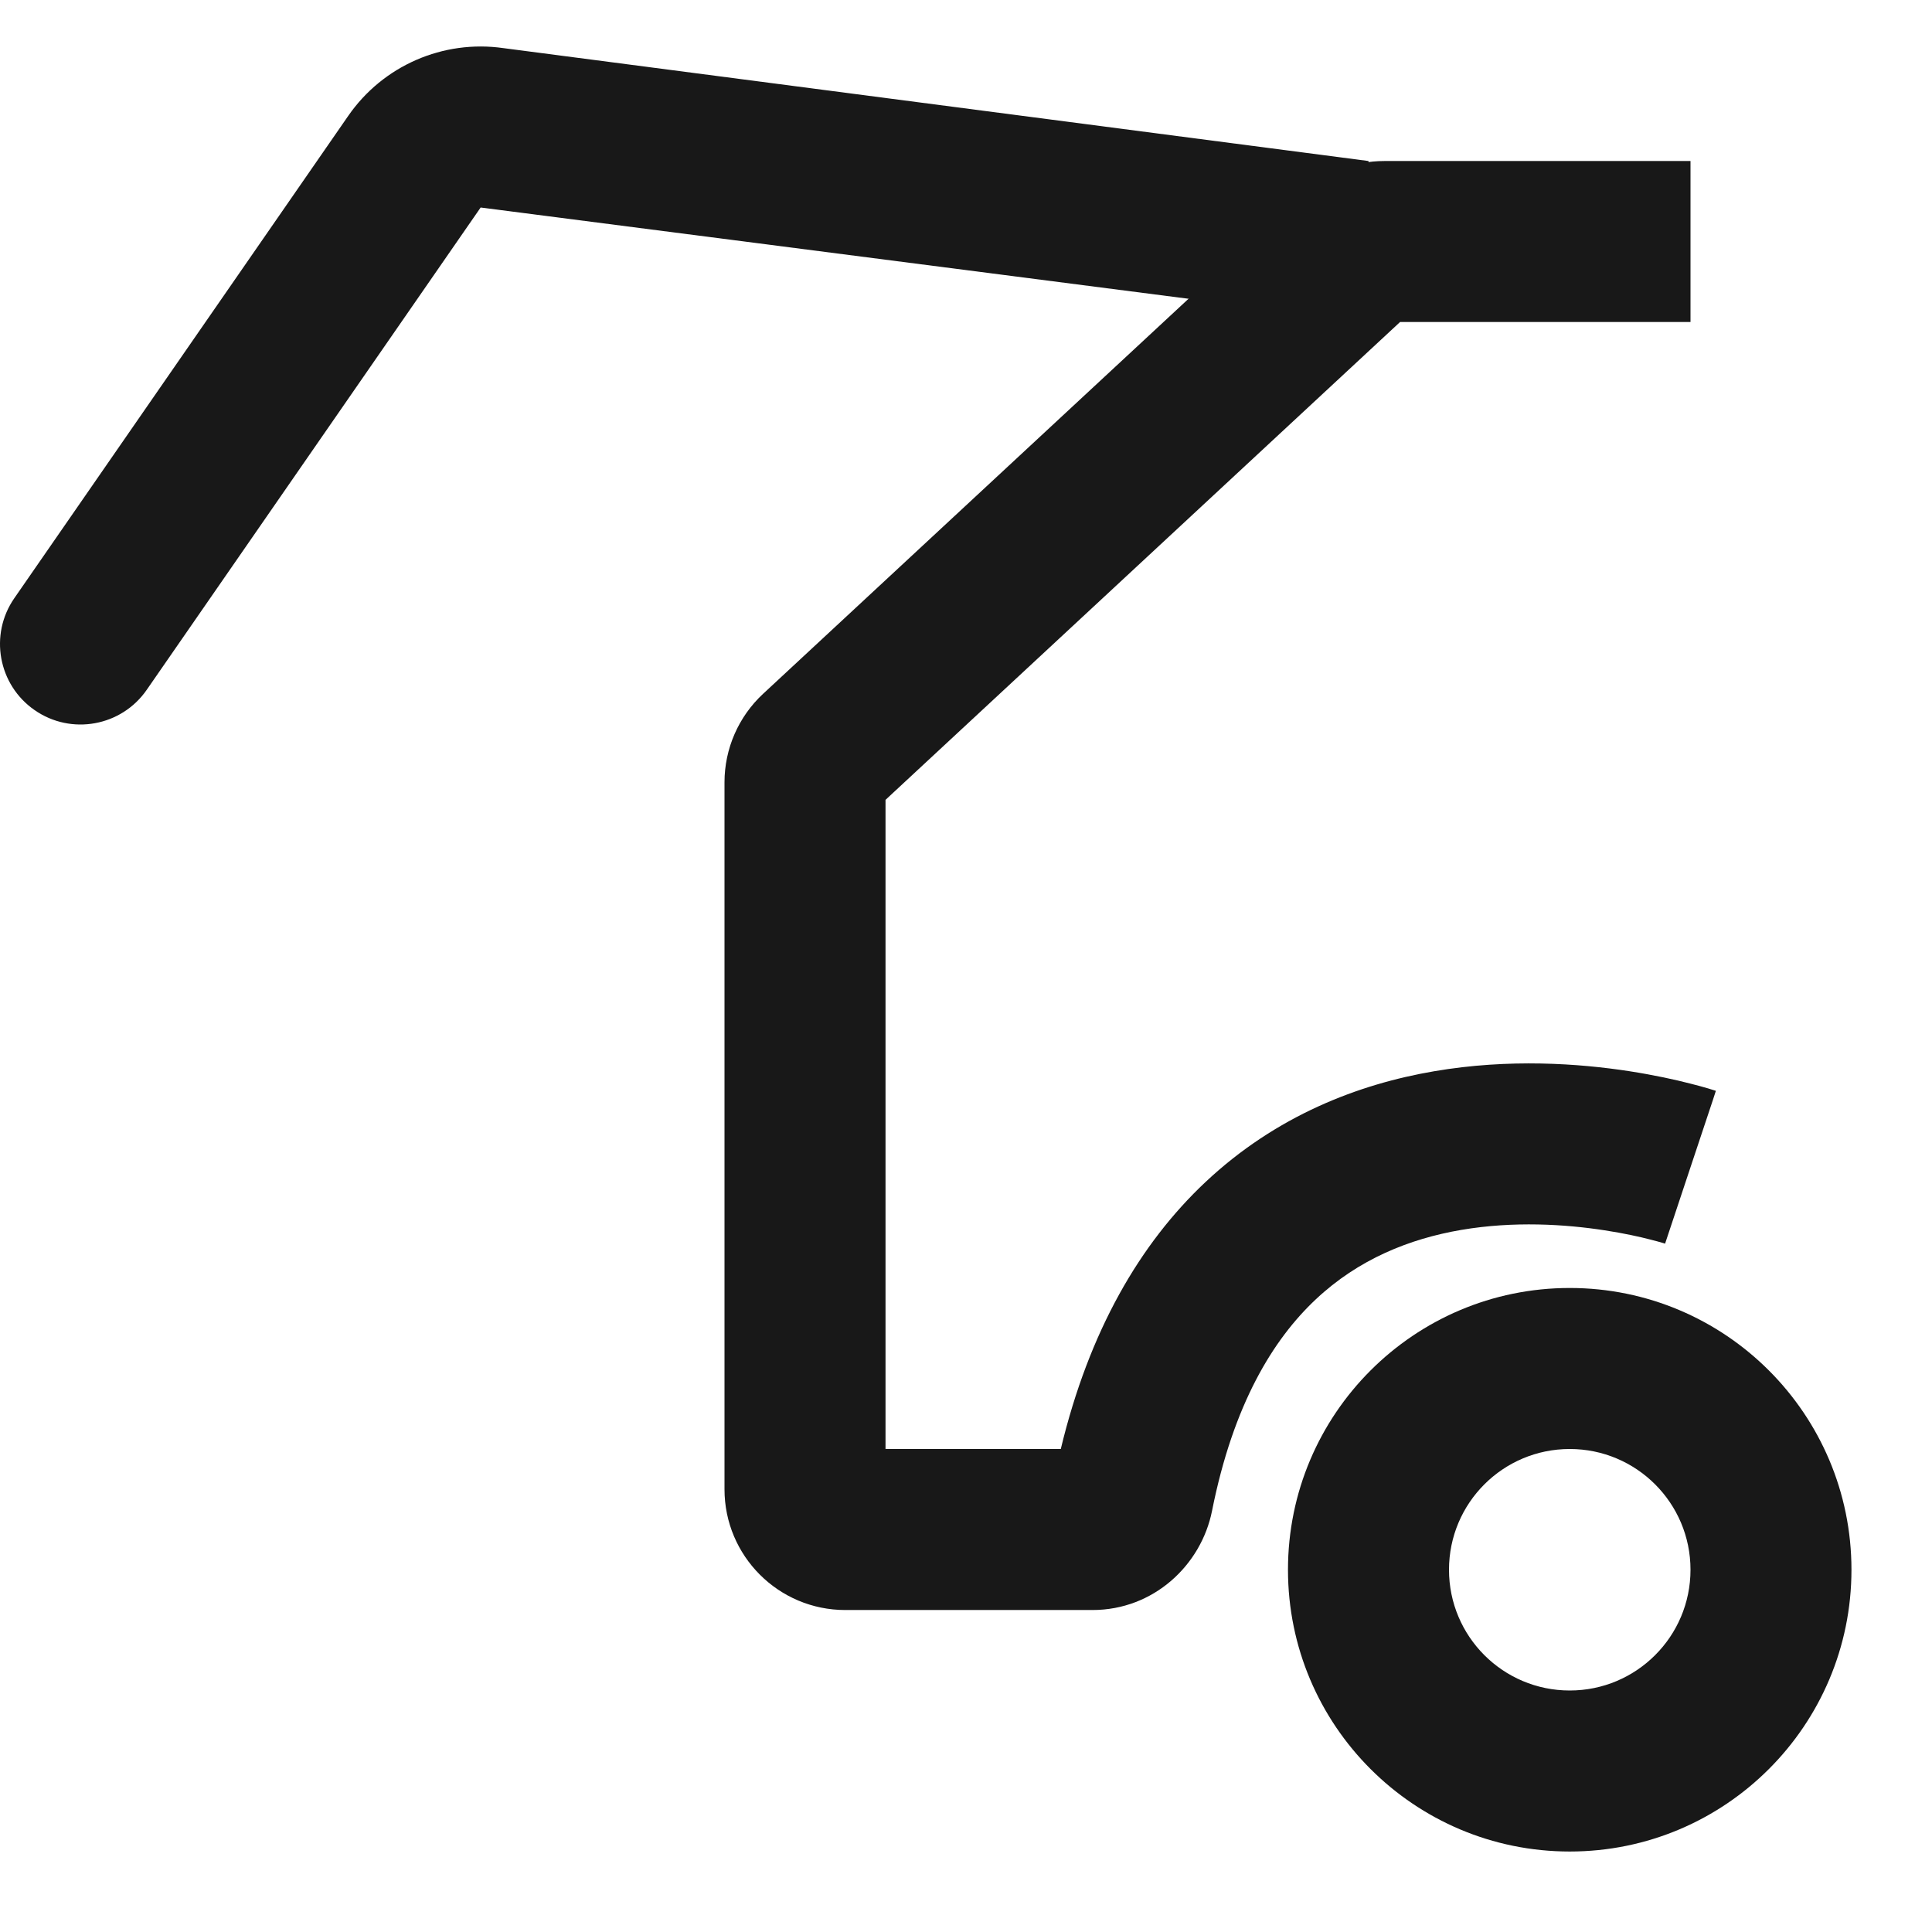
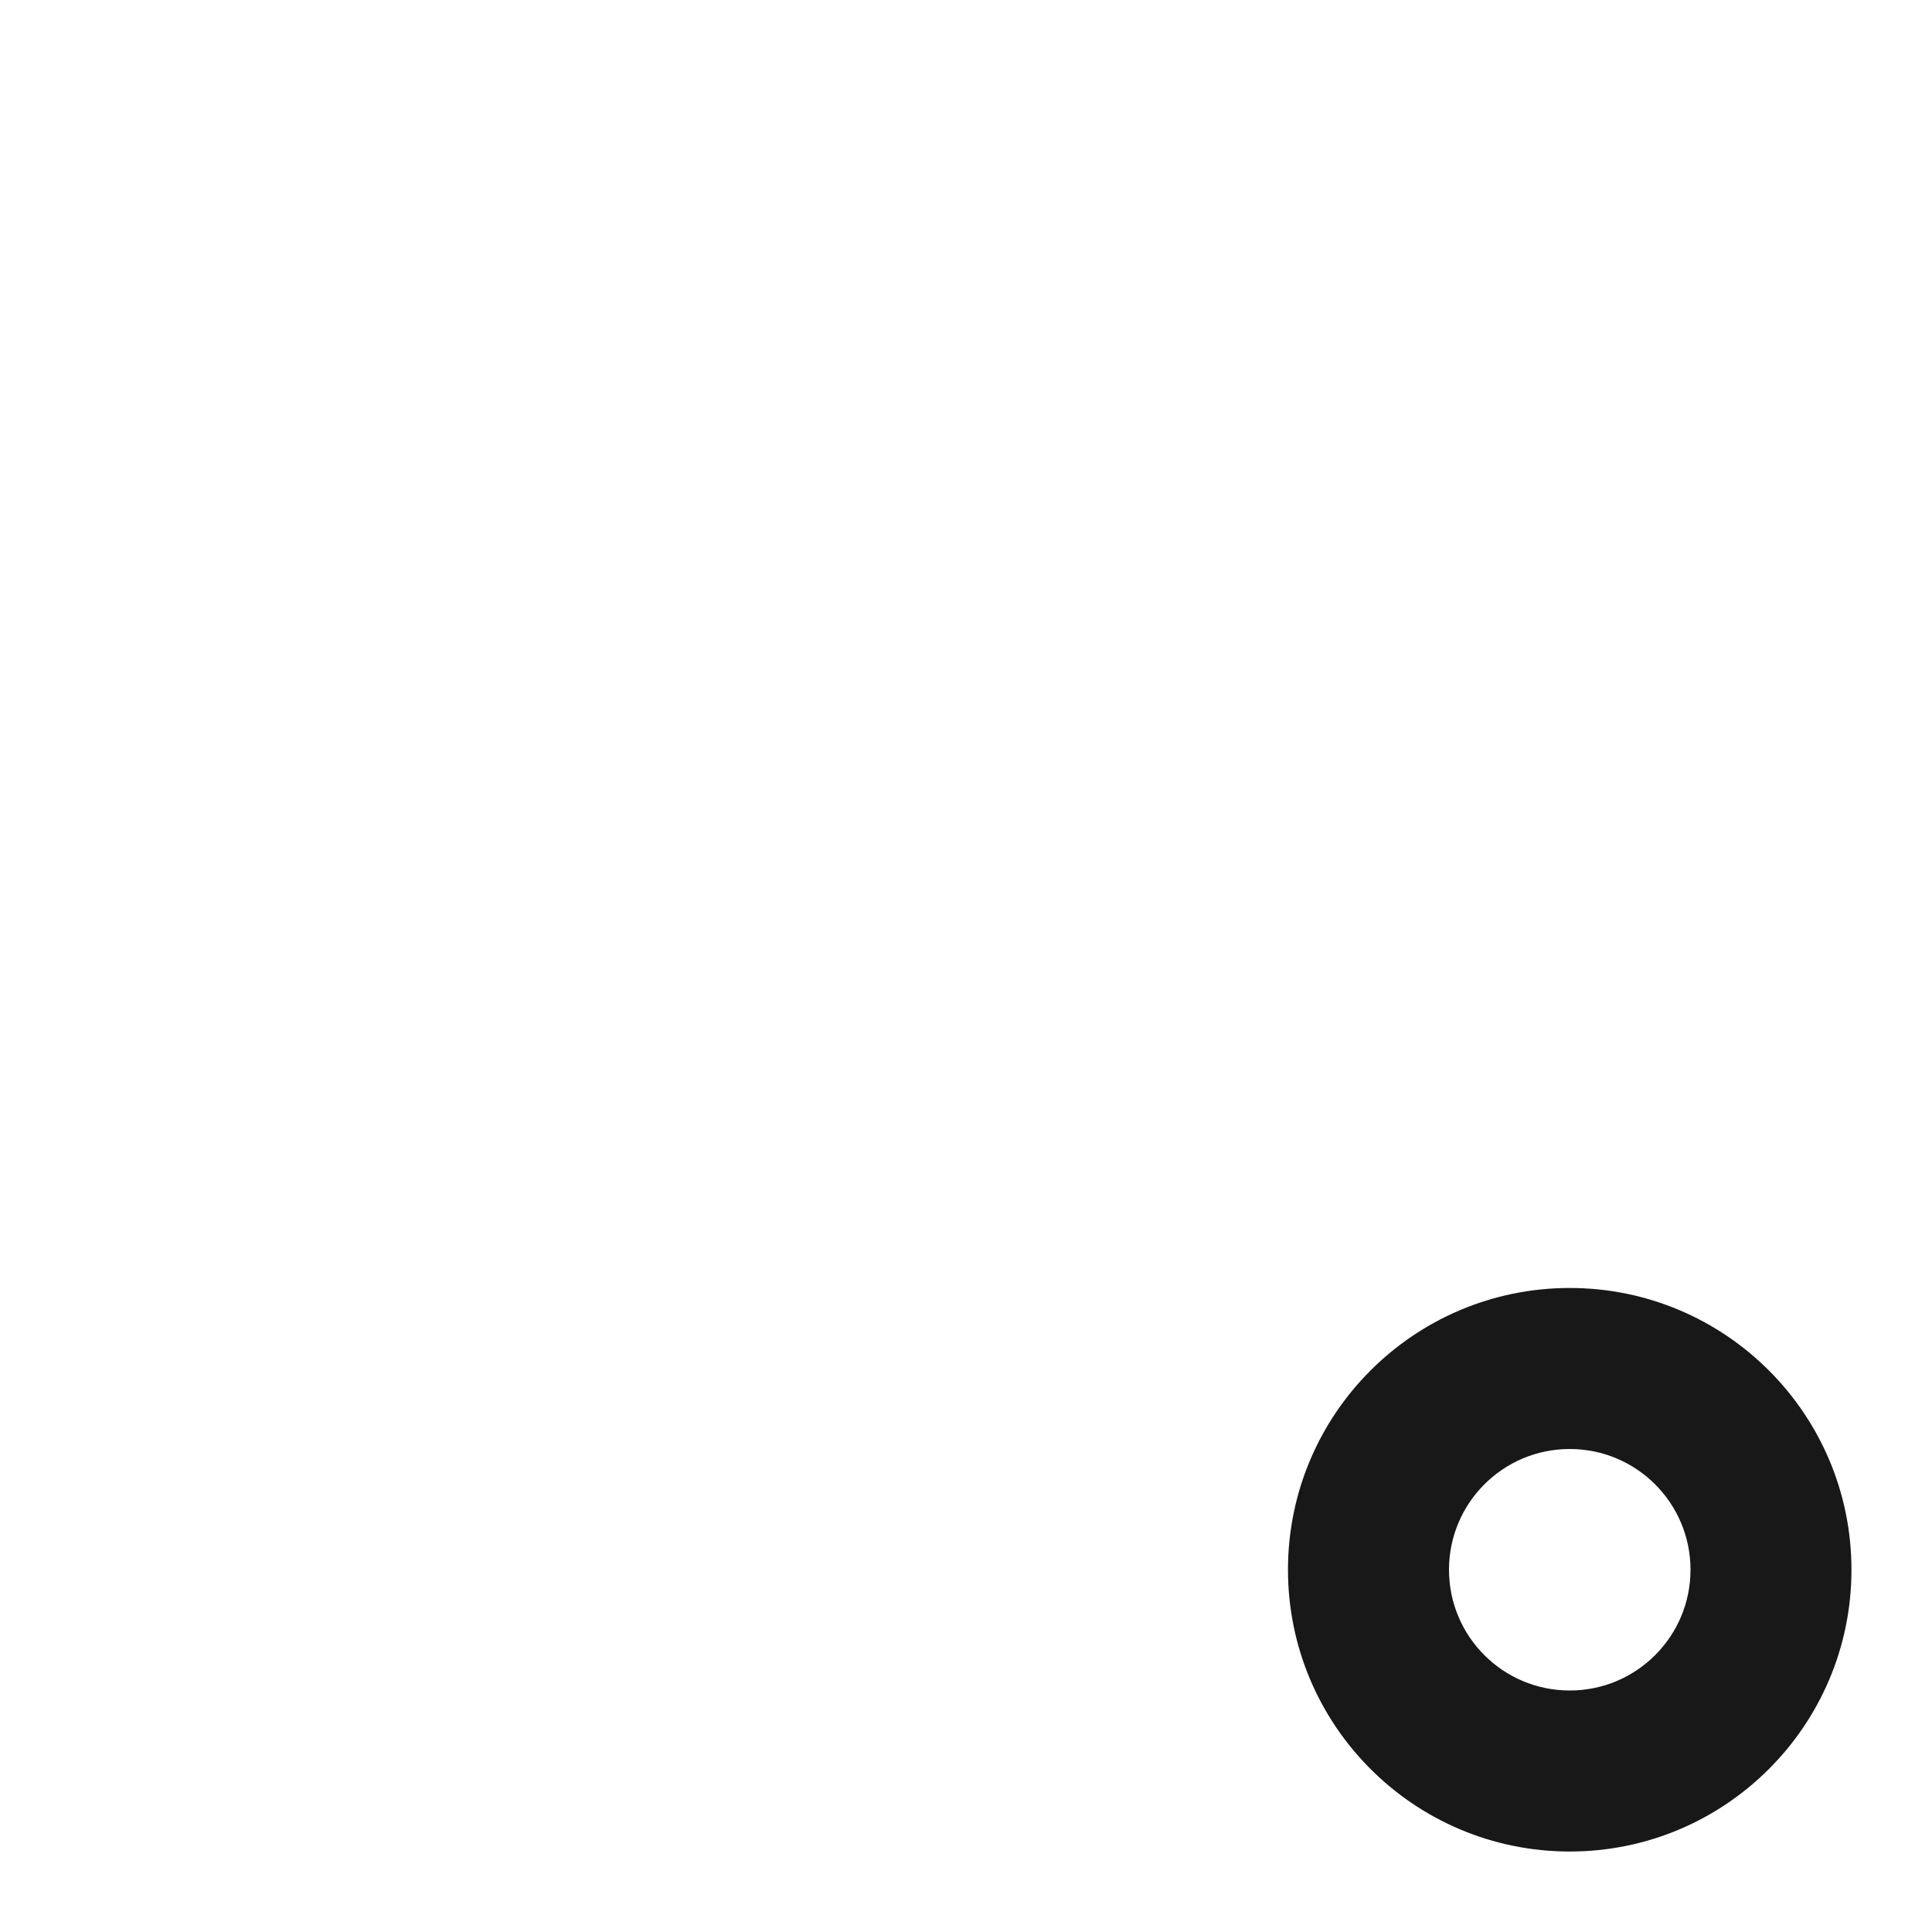
<svg xmlns="http://www.w3.org/2000/svg" width="32" height="32" viewBox="0 0 32 32" fill="none">
  <g clip-path="url(#clip0_2_2227)">
-     <path fill-rule="evenodd" clip-rule="evenodd" d="M21.568 3.201C21.938 2.858 22.424 2.667 22.928 2.667H28V5.333H23.19L14.667 13.248V24H17.57C18.04 22.043 18.881 20.599 19.967 19.578C21.14 18.476 22.505 17.956 23.755 17.743C24.995 17.531 26.153 17.614 26.984 17.742C27.403 17.807 27.751 17.884 27.998 17.948C28.122 17.979 28.221 18.007 28.293 18.028C28.329 18.039 28.358 18.048 28.379 18.055L28.406 18.063L28.415 18.066L28.419 18.068L28.42 18.068C28.421 18.068 28.422 18.069 28 19.333C27.578 20.598 27.579 20.599 27.579 20.599L27.581 20.599L27.582 20.599L27.577 20.598C27.573 20.597 27.568 20.595 27.562 20.593C27.555 20.591 27.546 20.588 27.535 20.585C27.494 20.573 27.427 20.554 27.339 20.532C27.162 20.486 26.9 20.427 26.578 20.378C25.926 20.277 25.073 20.223 24.204 20.371C23.344 20.518 22.5 20.857 21.793 21.522C21.09 22.182 20.428 23.252 20.075 25.025C19.896 25.922 19.109 26.667 18.095 26.667H14C12.895 26.667 12 25.771 12 24.667V12.957C12 12.401 12.232 11.87 12.639 11.492L21.568 3.201Z" fill="#181818" />
-     <path fill-rule="evenodd" clip-rule="evenodd" d="M5.768 1.919C6.343 1.088 7.338 0.654 8.338 0.797L22.667 2.667V5.333L7.961 3.437L2.43 11.426C2.011 12.031 1.18 12.182 0.575 11.763C-0.031 11.344 -0.182 10.513 0.237 9.908L5.768 1.919Z" fill="#181818" />
    <path fill-rule="evenodd" clip-rule="evenodd" d="M26 28C27.104 28 28 27.105 28 26C28 24.895 27.104 24 26 24C24.895 24 24 24.895 24 26C24 27.105 24.895 28 26 28ZM26 30.667C28.577 30.667 30.666 28.577 30.666 26C30.666 23.423 28.577 21.333 26 21.333C23.422 21.333 21.333 23.423 21.333 26C21.333 28.577 23.422 30.667 26 30.667Z" fill="#181818" />
  </g>
  <defs>
    <clipPath id="clip0_2_2227">
      <rect width="32" height="32" fill="white" />
    </clipPath>
  </defs>
</svg>